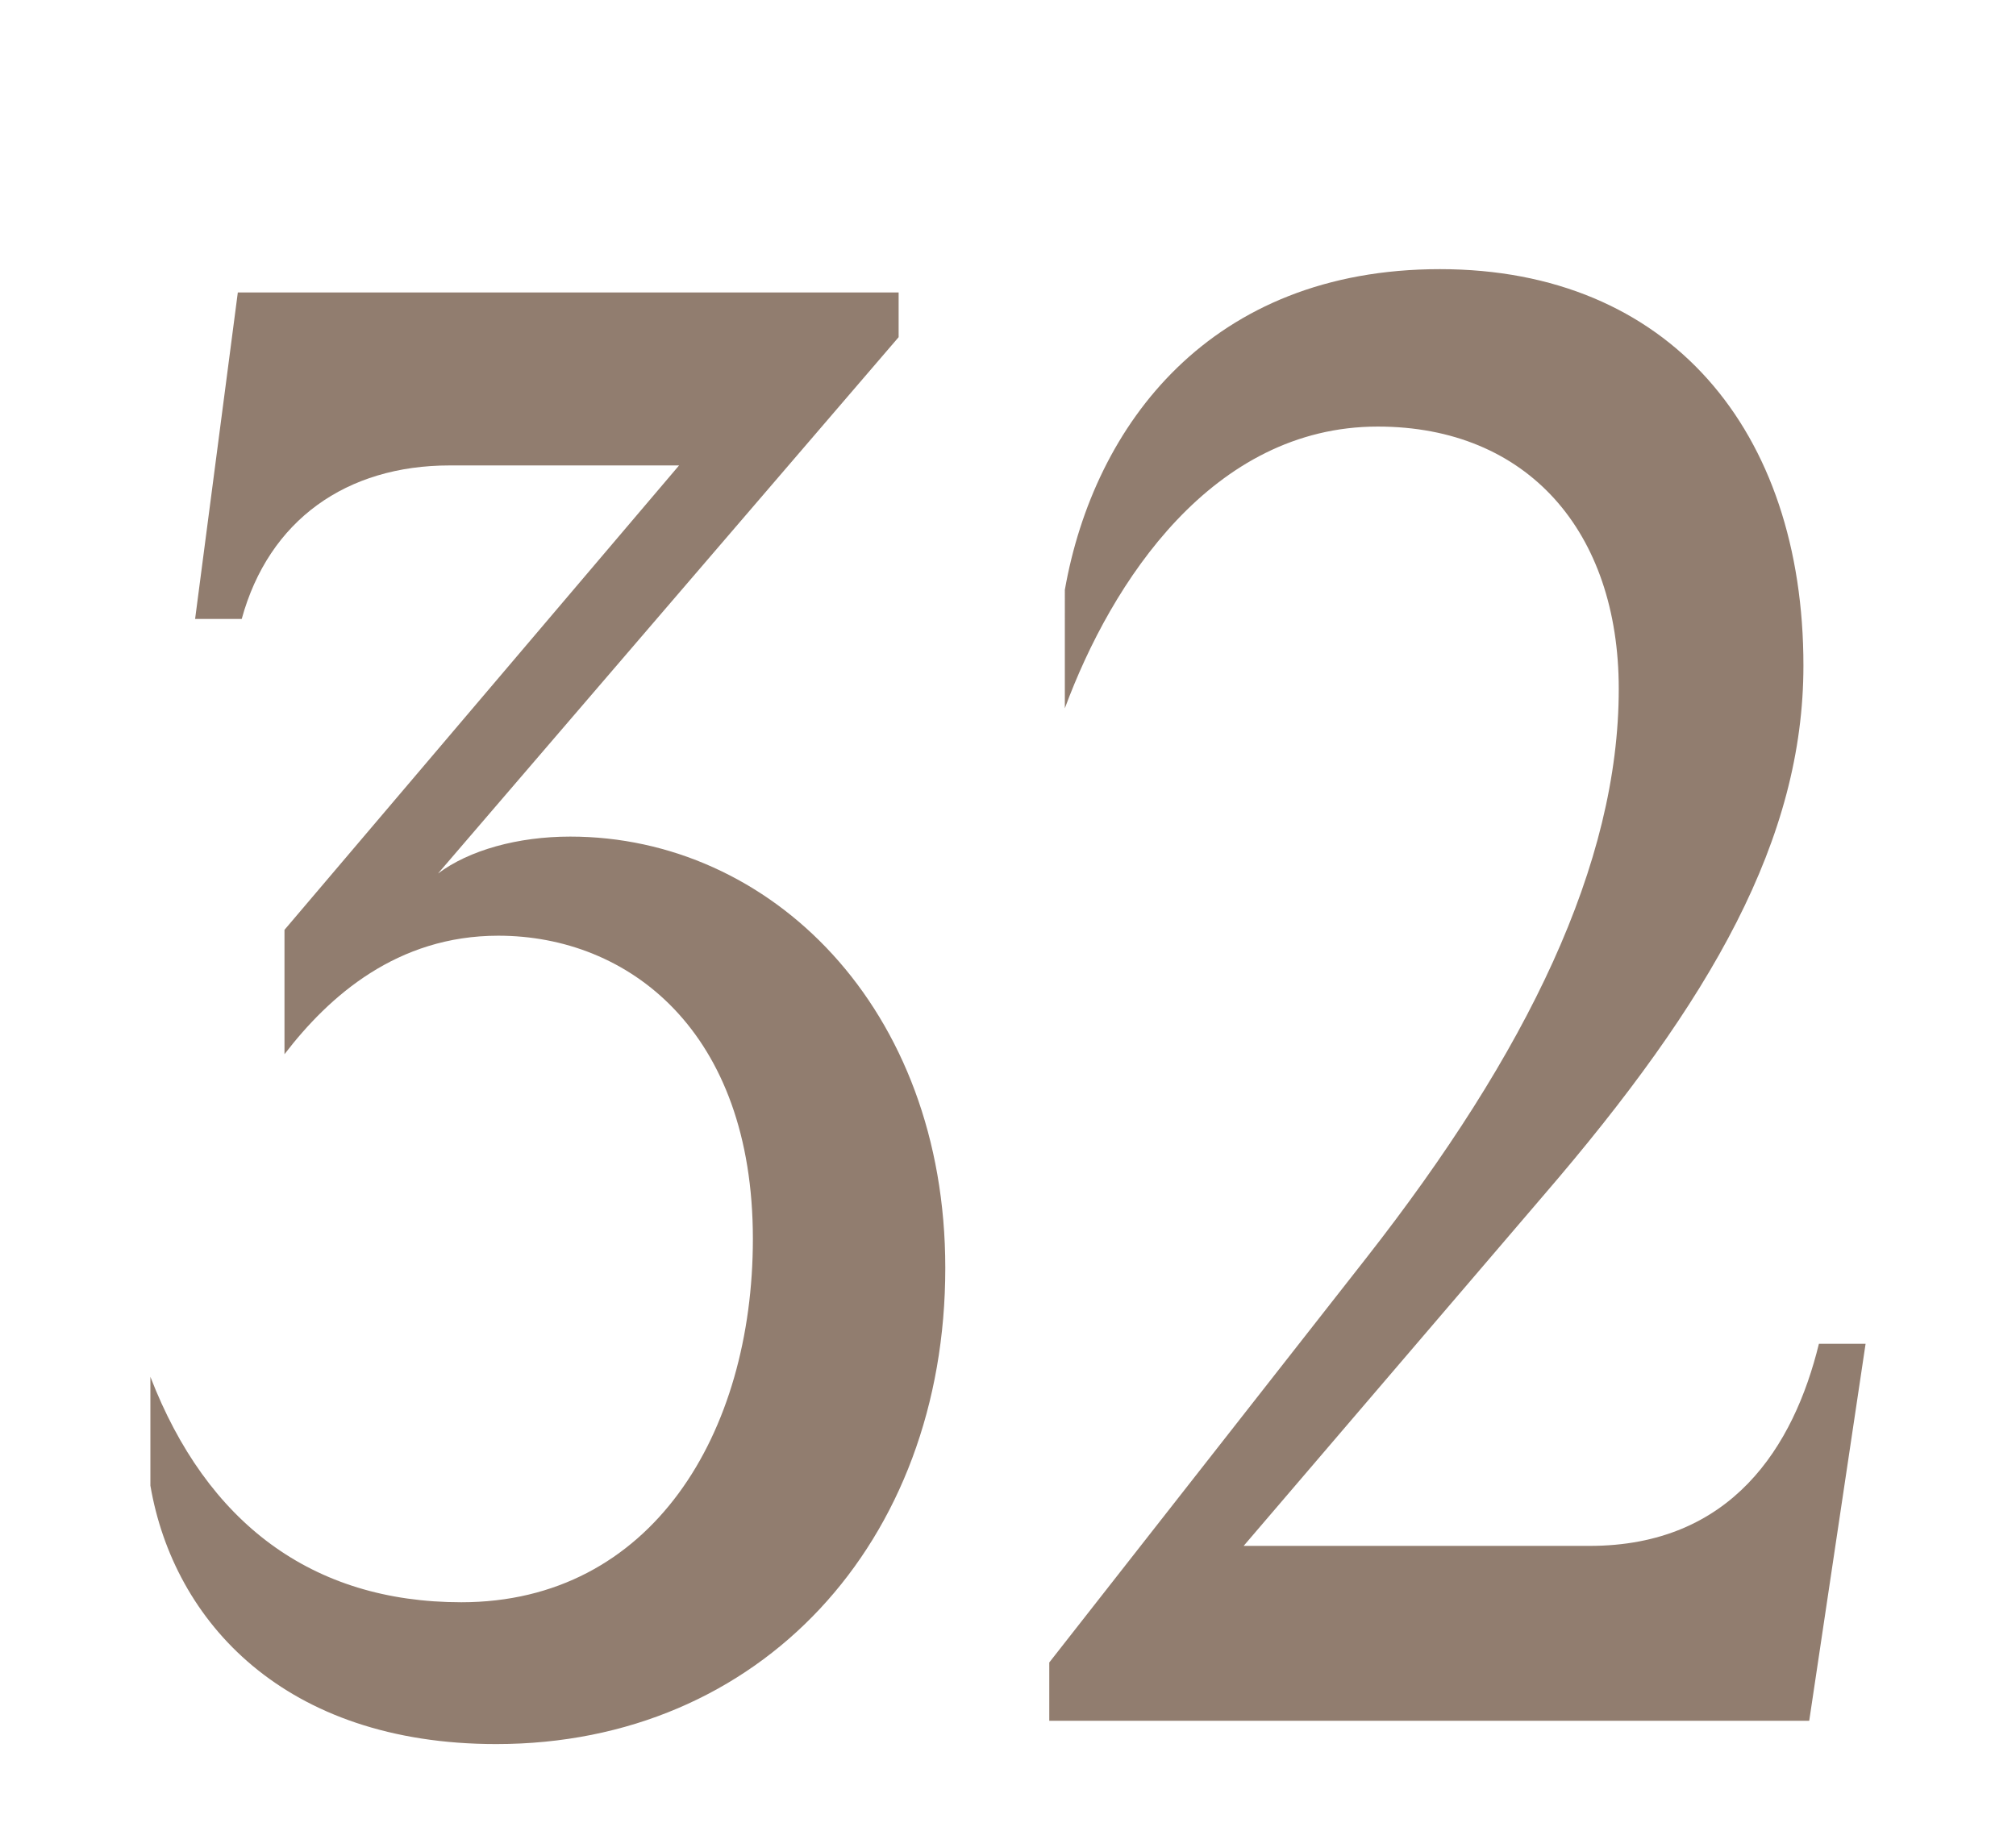
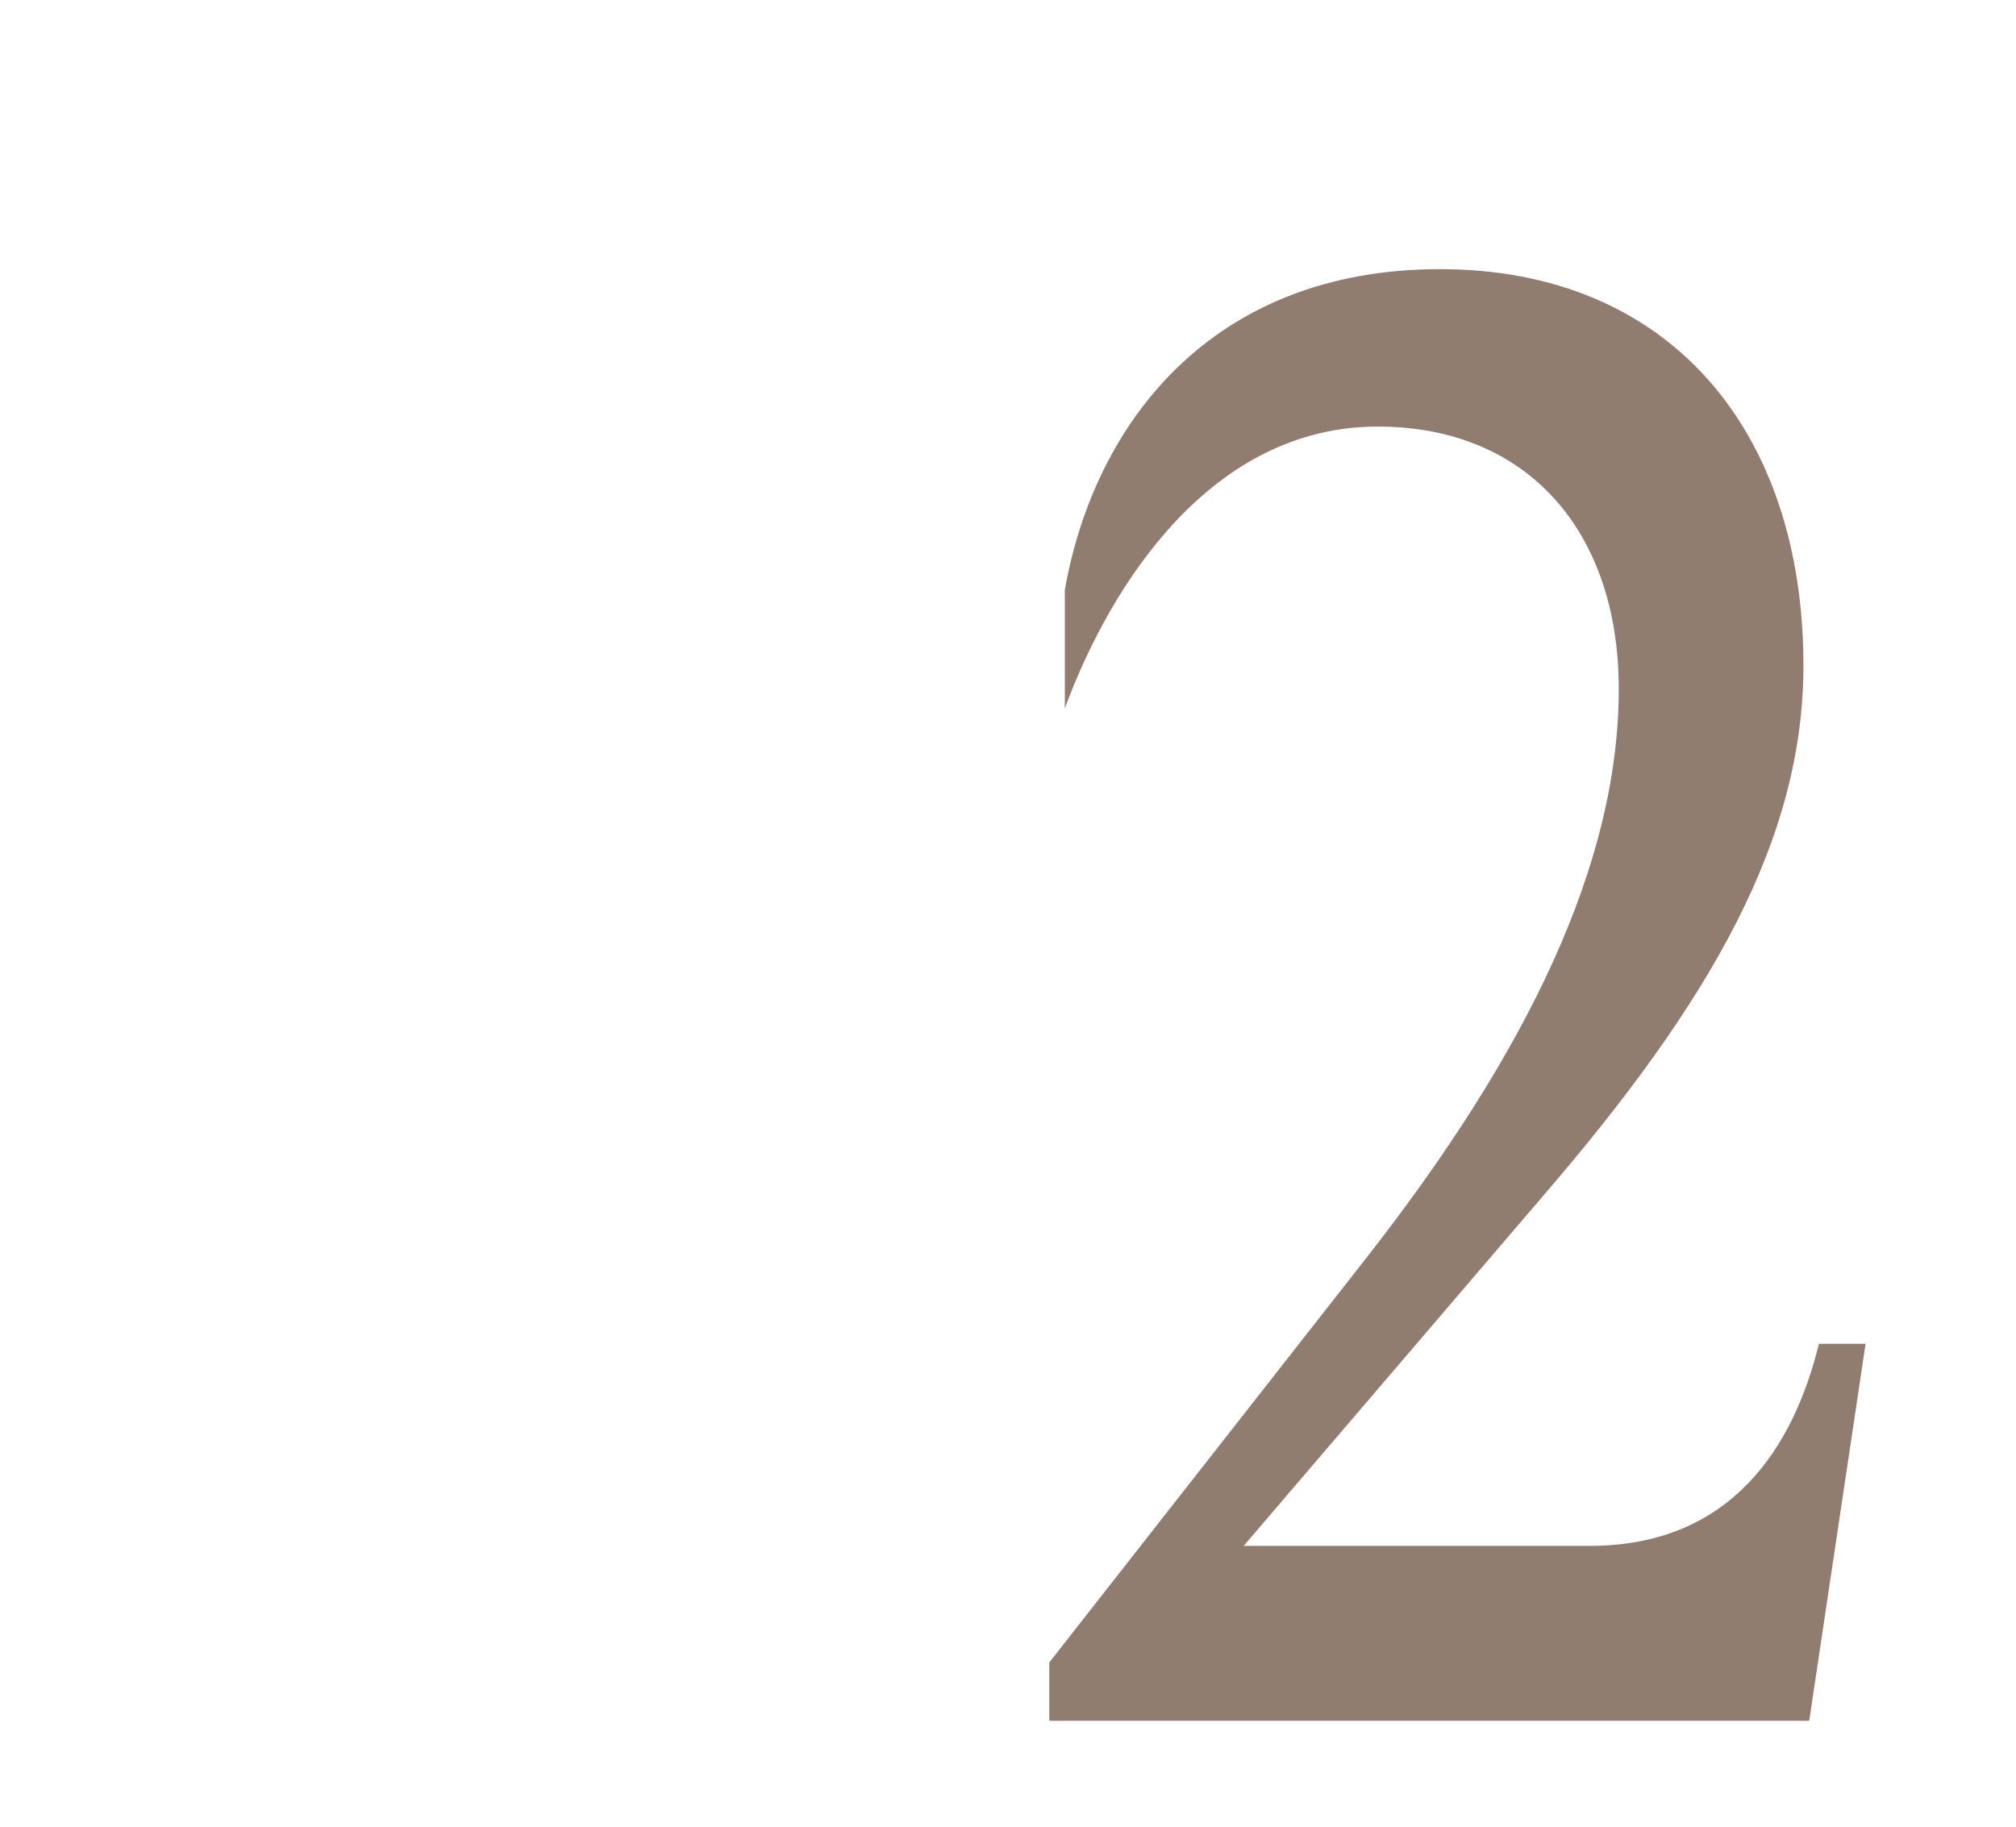
<svg xmlns="http://www.w3.org/2000/svg" id="Слой_1" x="0px" y="0px" viewBox="2390.66 0 363.332 329.372" xml:space="preserve">
  <g>
-     <path fill="#917D6F" d="M2561.025,228.562c0,49.388-33.271,85.814-80.92,85.814c-38.174,0-58.14-22.066-62.341-46.585v-19.615 c10.149,26.267,29.07,40.636,56.04,40.636c34.335,0,52.543-30.477,52.543-65.505c0-37.481-22.418-54.643-45.881-54.643 c-18.218,0-30.477,10.853-38.535,21.363v-22.418l71.112-83.713h-41.339c-18.569,0-32.577,9.807-37.48,27.673h-8.401l7.698-58.853 h119.094v8.059l-83.01,96.676c5.597-4.2,14.359-6.652,23.824-6.652C2529.503,150.797,2561.025,181.625,2561.025,228.562z" />
    <path fill="#917D6F" d="M2582.572,106.313c5.255-29.773,26.276-57.798,67.605-57.798s65.505,29.07,65.505,71.454 c0,31.18-16.469,60.25-46.946,95.63l-53.94,63.054h62.35c25.573,0,36.787-17.866,41.329-36.435h8.41l-10.159,67.957h-136.96v-10.51 l57.095-72.861c29.08-37.129,45.539-71.103,45.539-102.625c0-28.376-16.459-47.288-43.429-47.288 c-29.783,0-47.991,28.015-56.401,50.785V106.313z" />
  </g>
</svg>